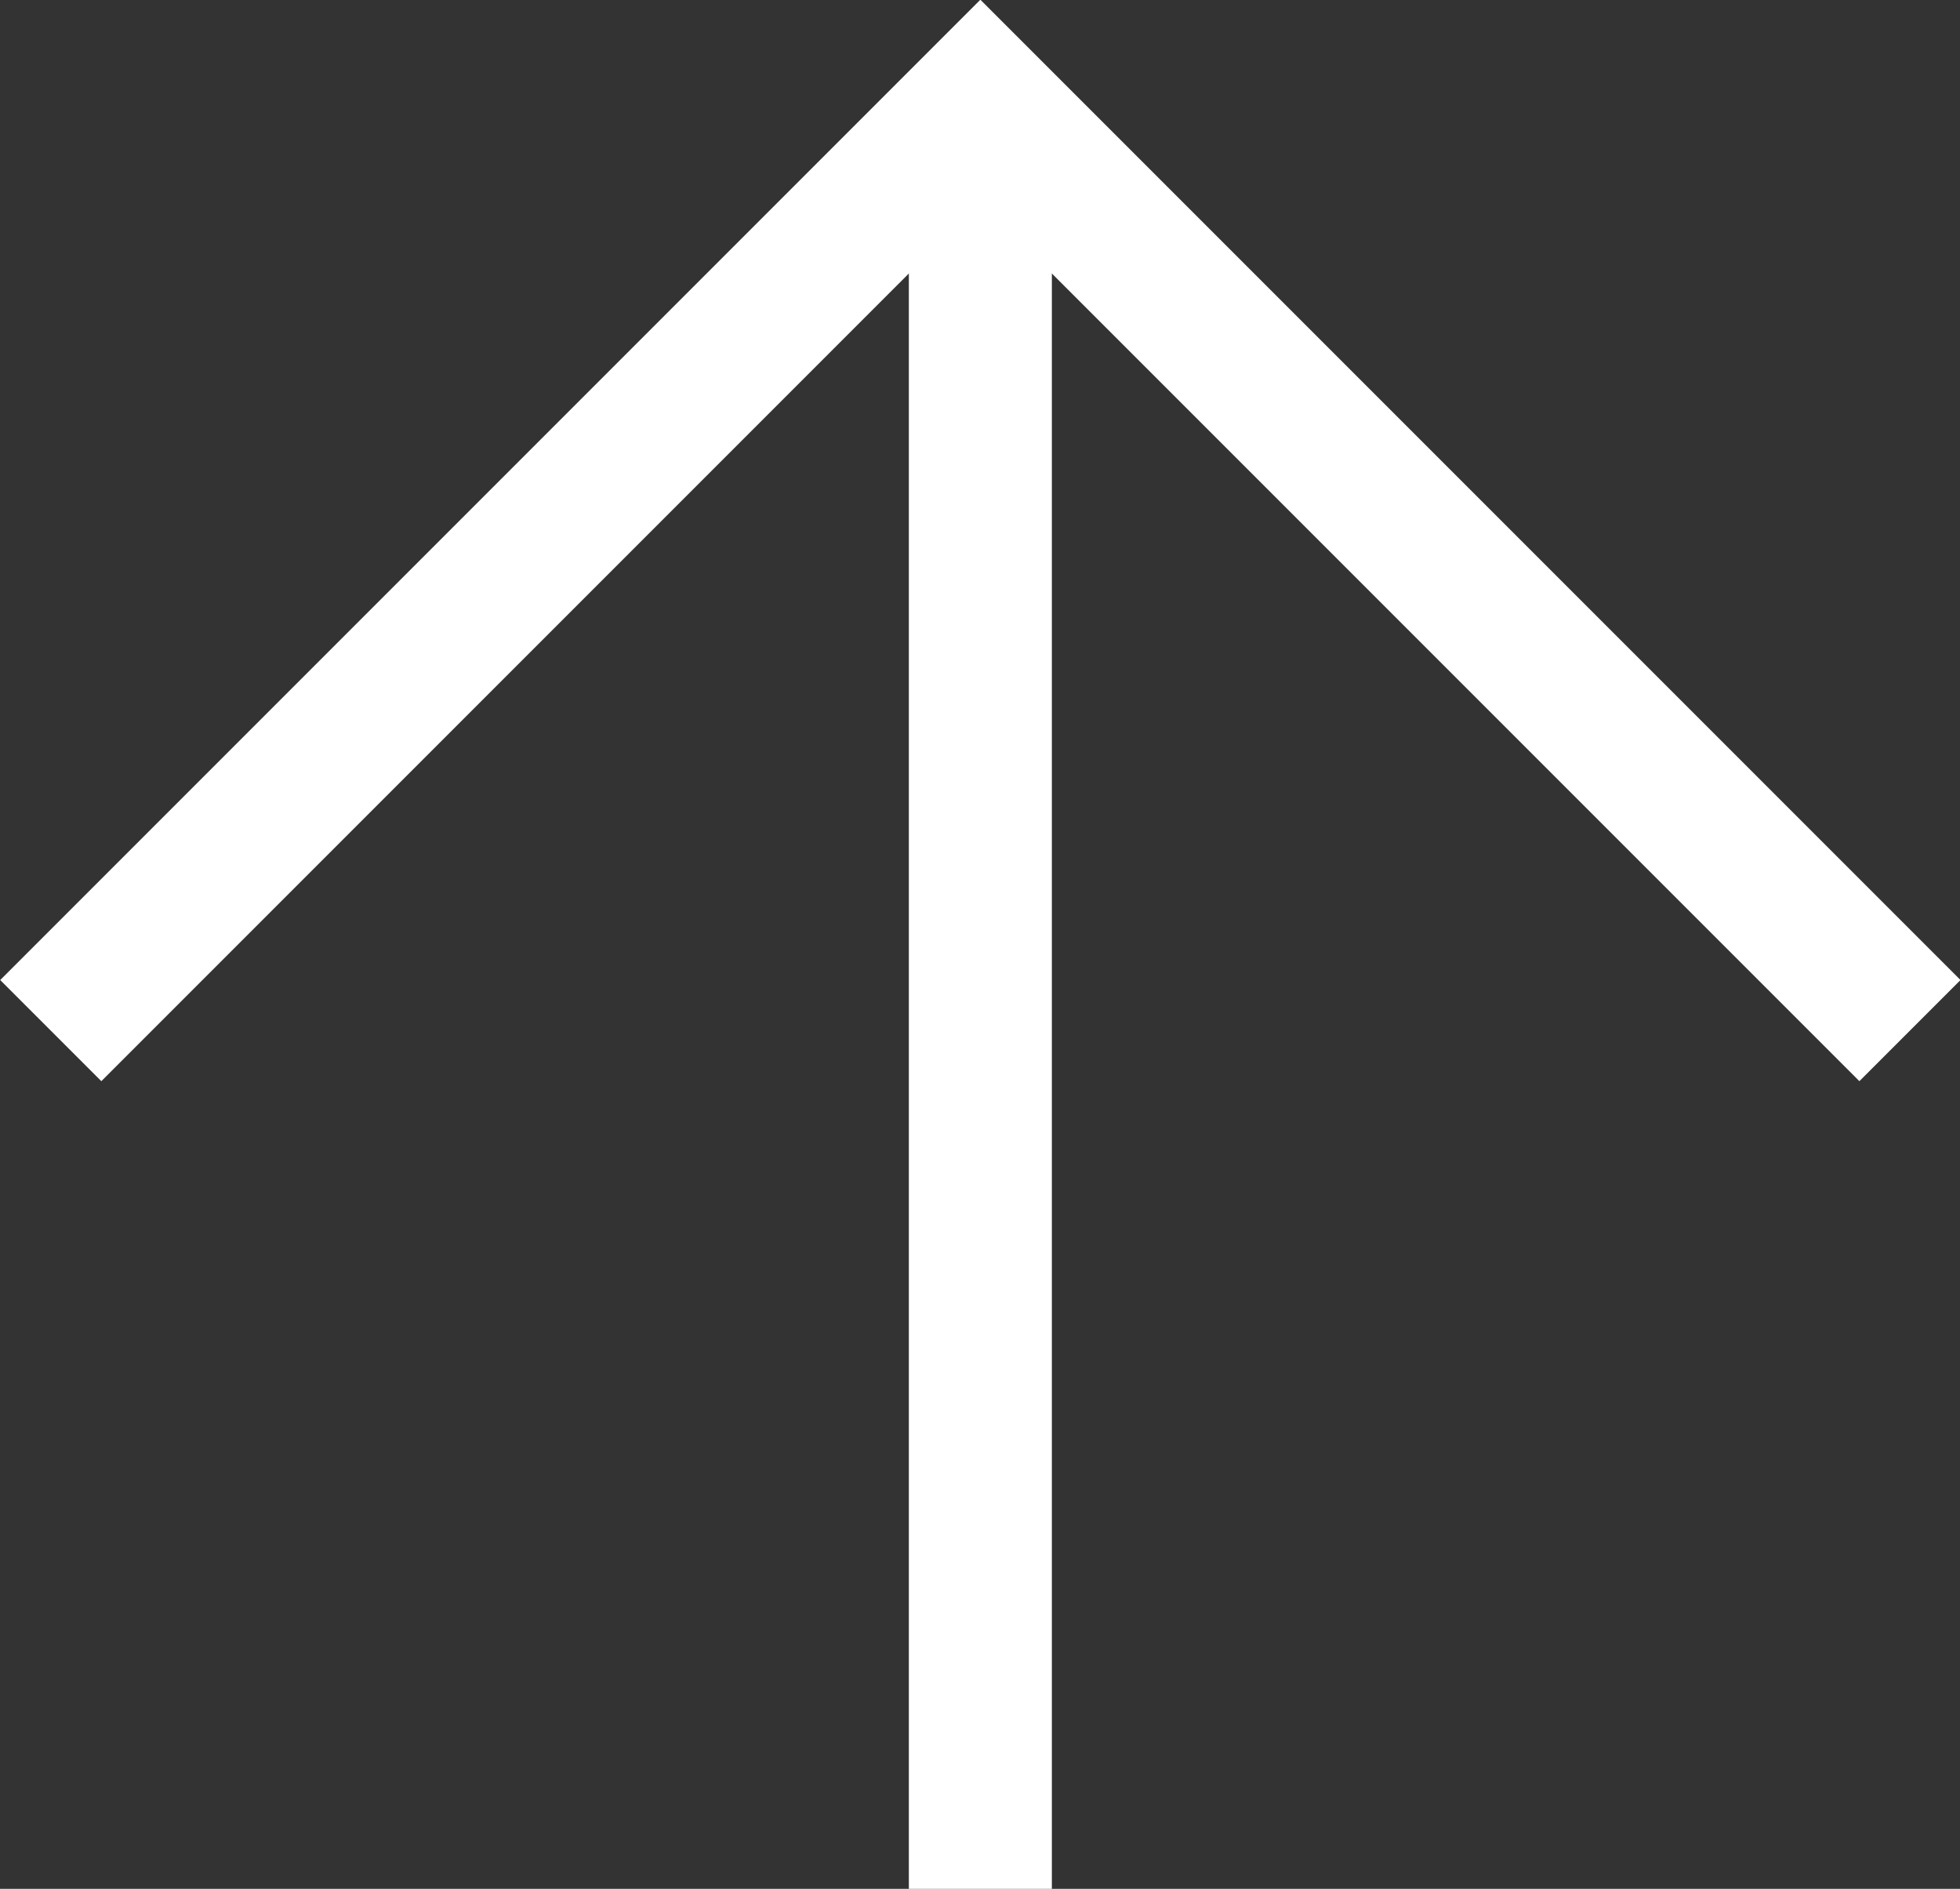
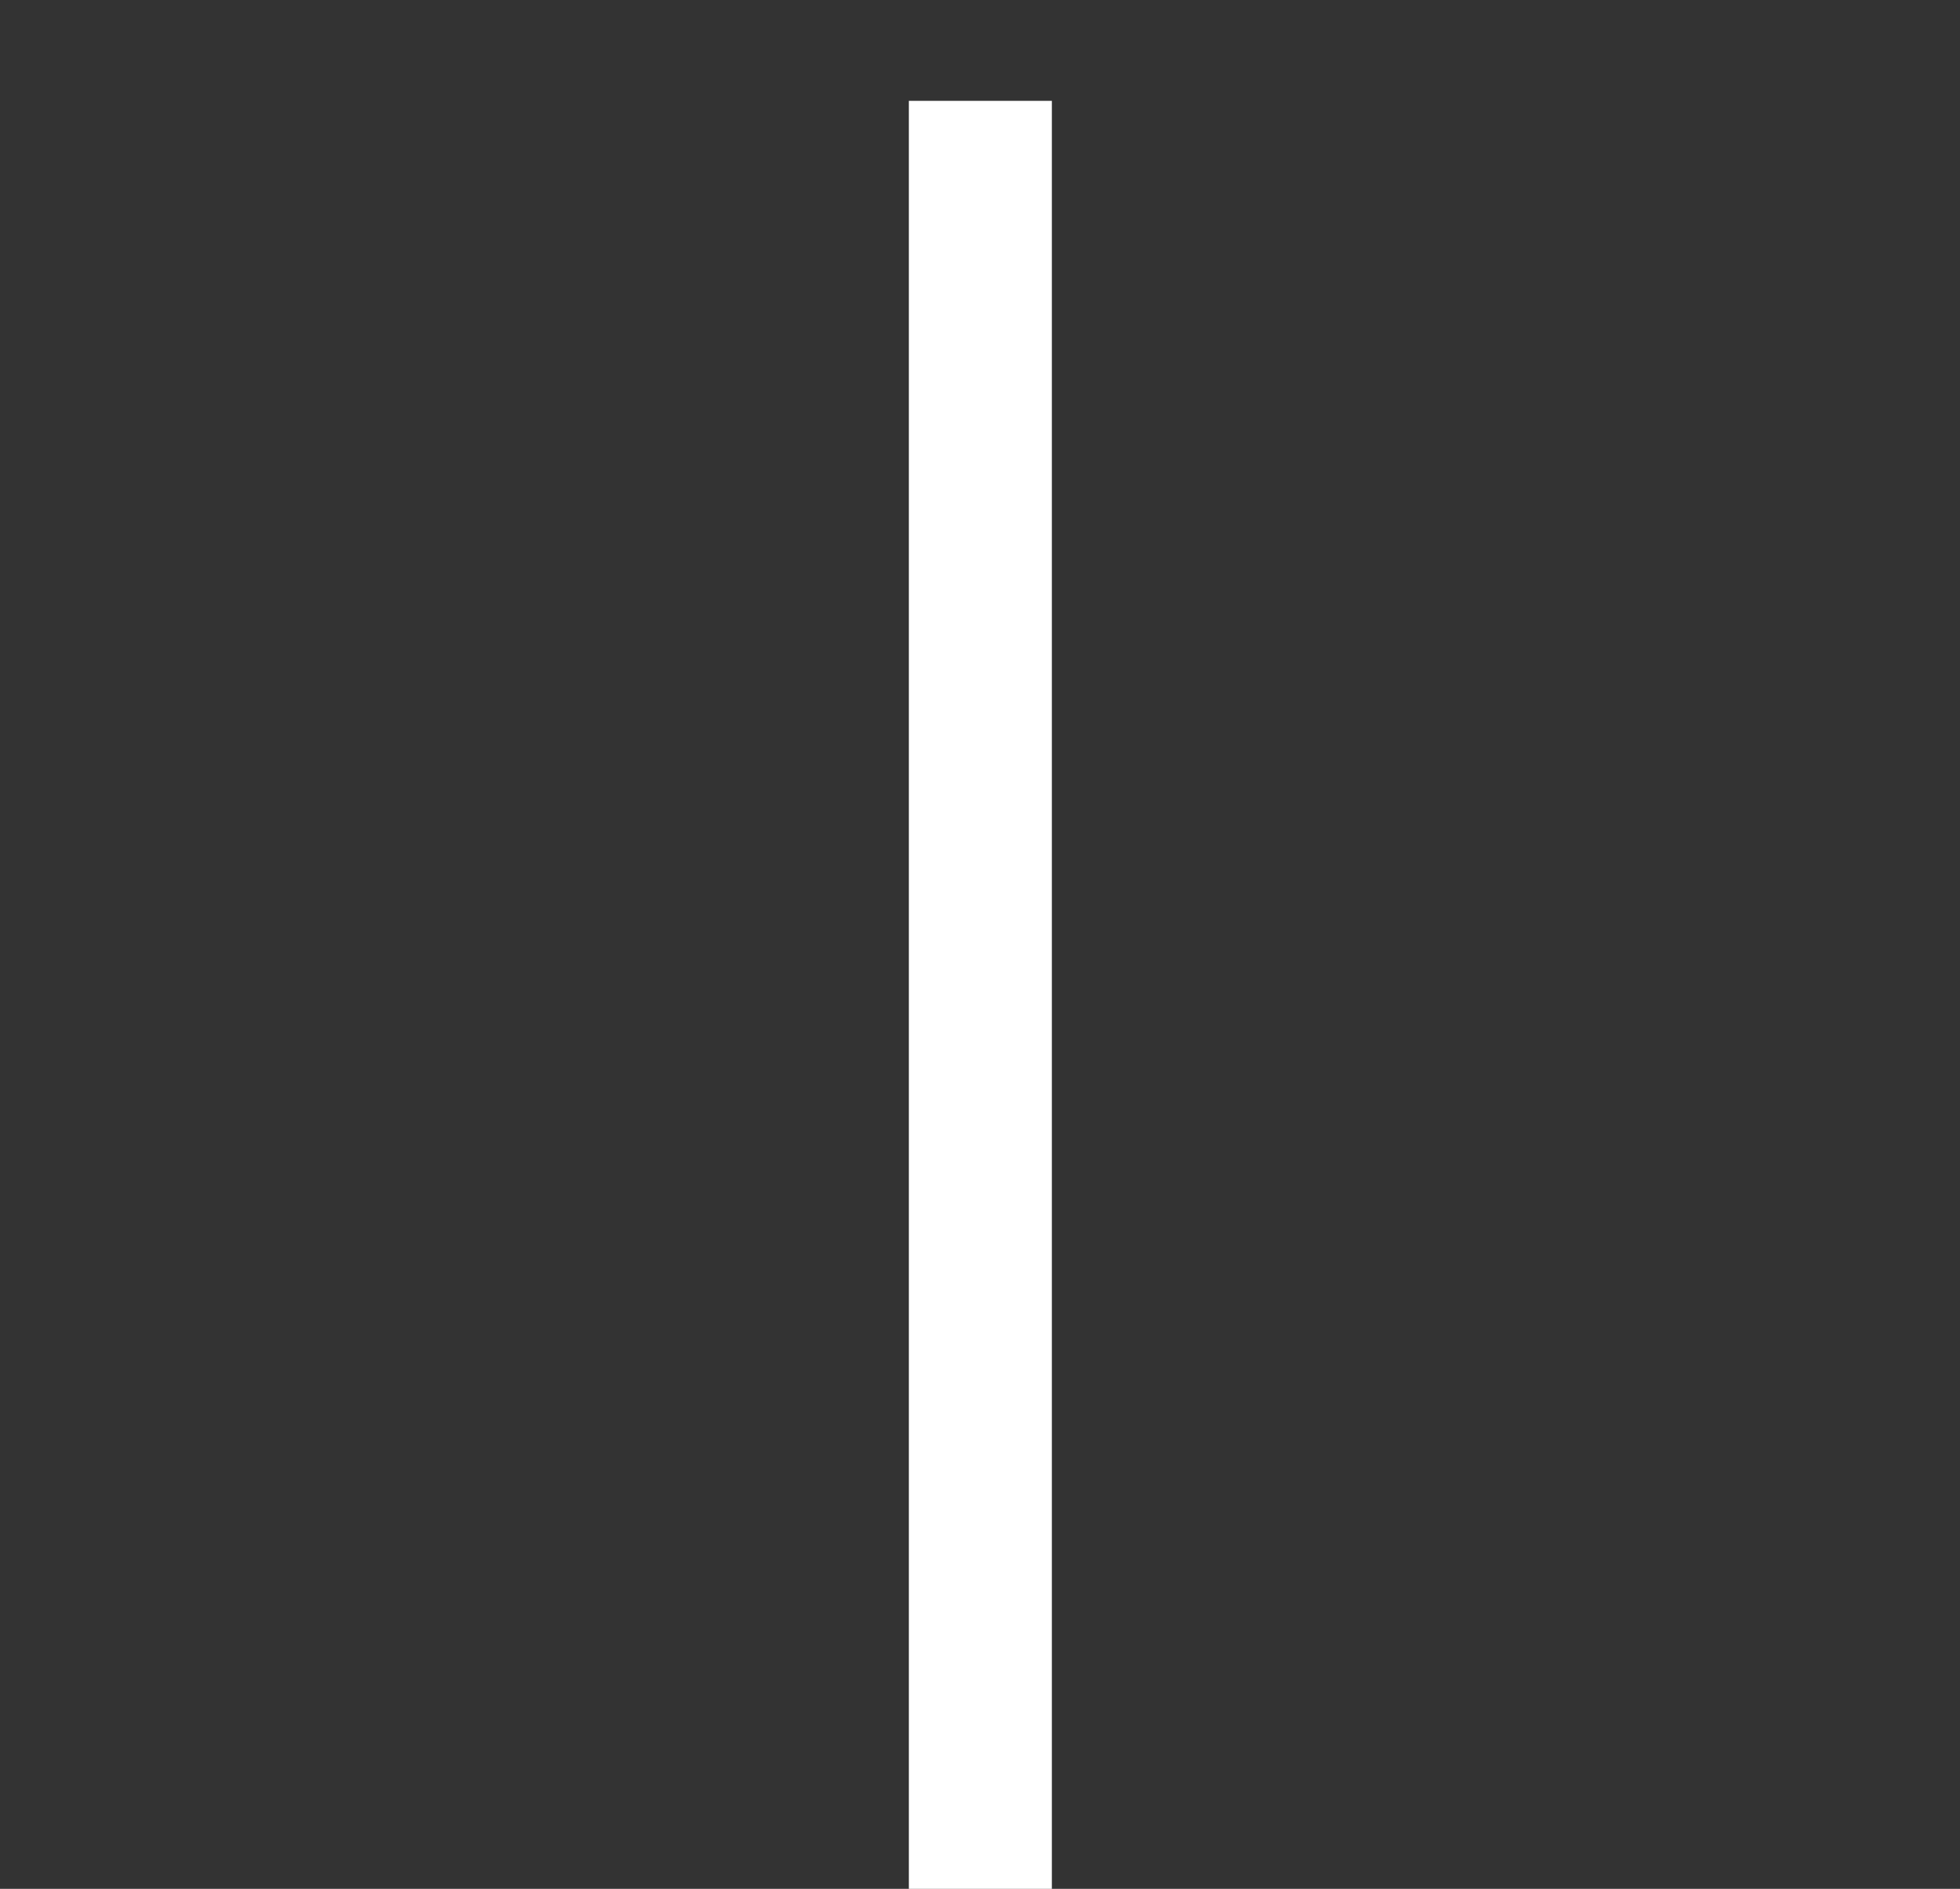
<svg xmlns="http://www.w3.org/2000/svg" viewBox="0 0 27.41 26.41">
  <rect x="0" y="0" width="27.41" height="26.41" fill="#333333" stroke="none" />
  <defs>
    <style>.a{fill:none;stroke:#fff;stroke-miterlimit:10;stroke-width:2px;}</style>
  </defs>
-   <polyline class="a" points="0.71 14.41 13.71 1.41 26.71 14.41" />
  <line class="a" x1="13.71" y1="26.41" x2="13.71" y2="1.41" />
</svg>